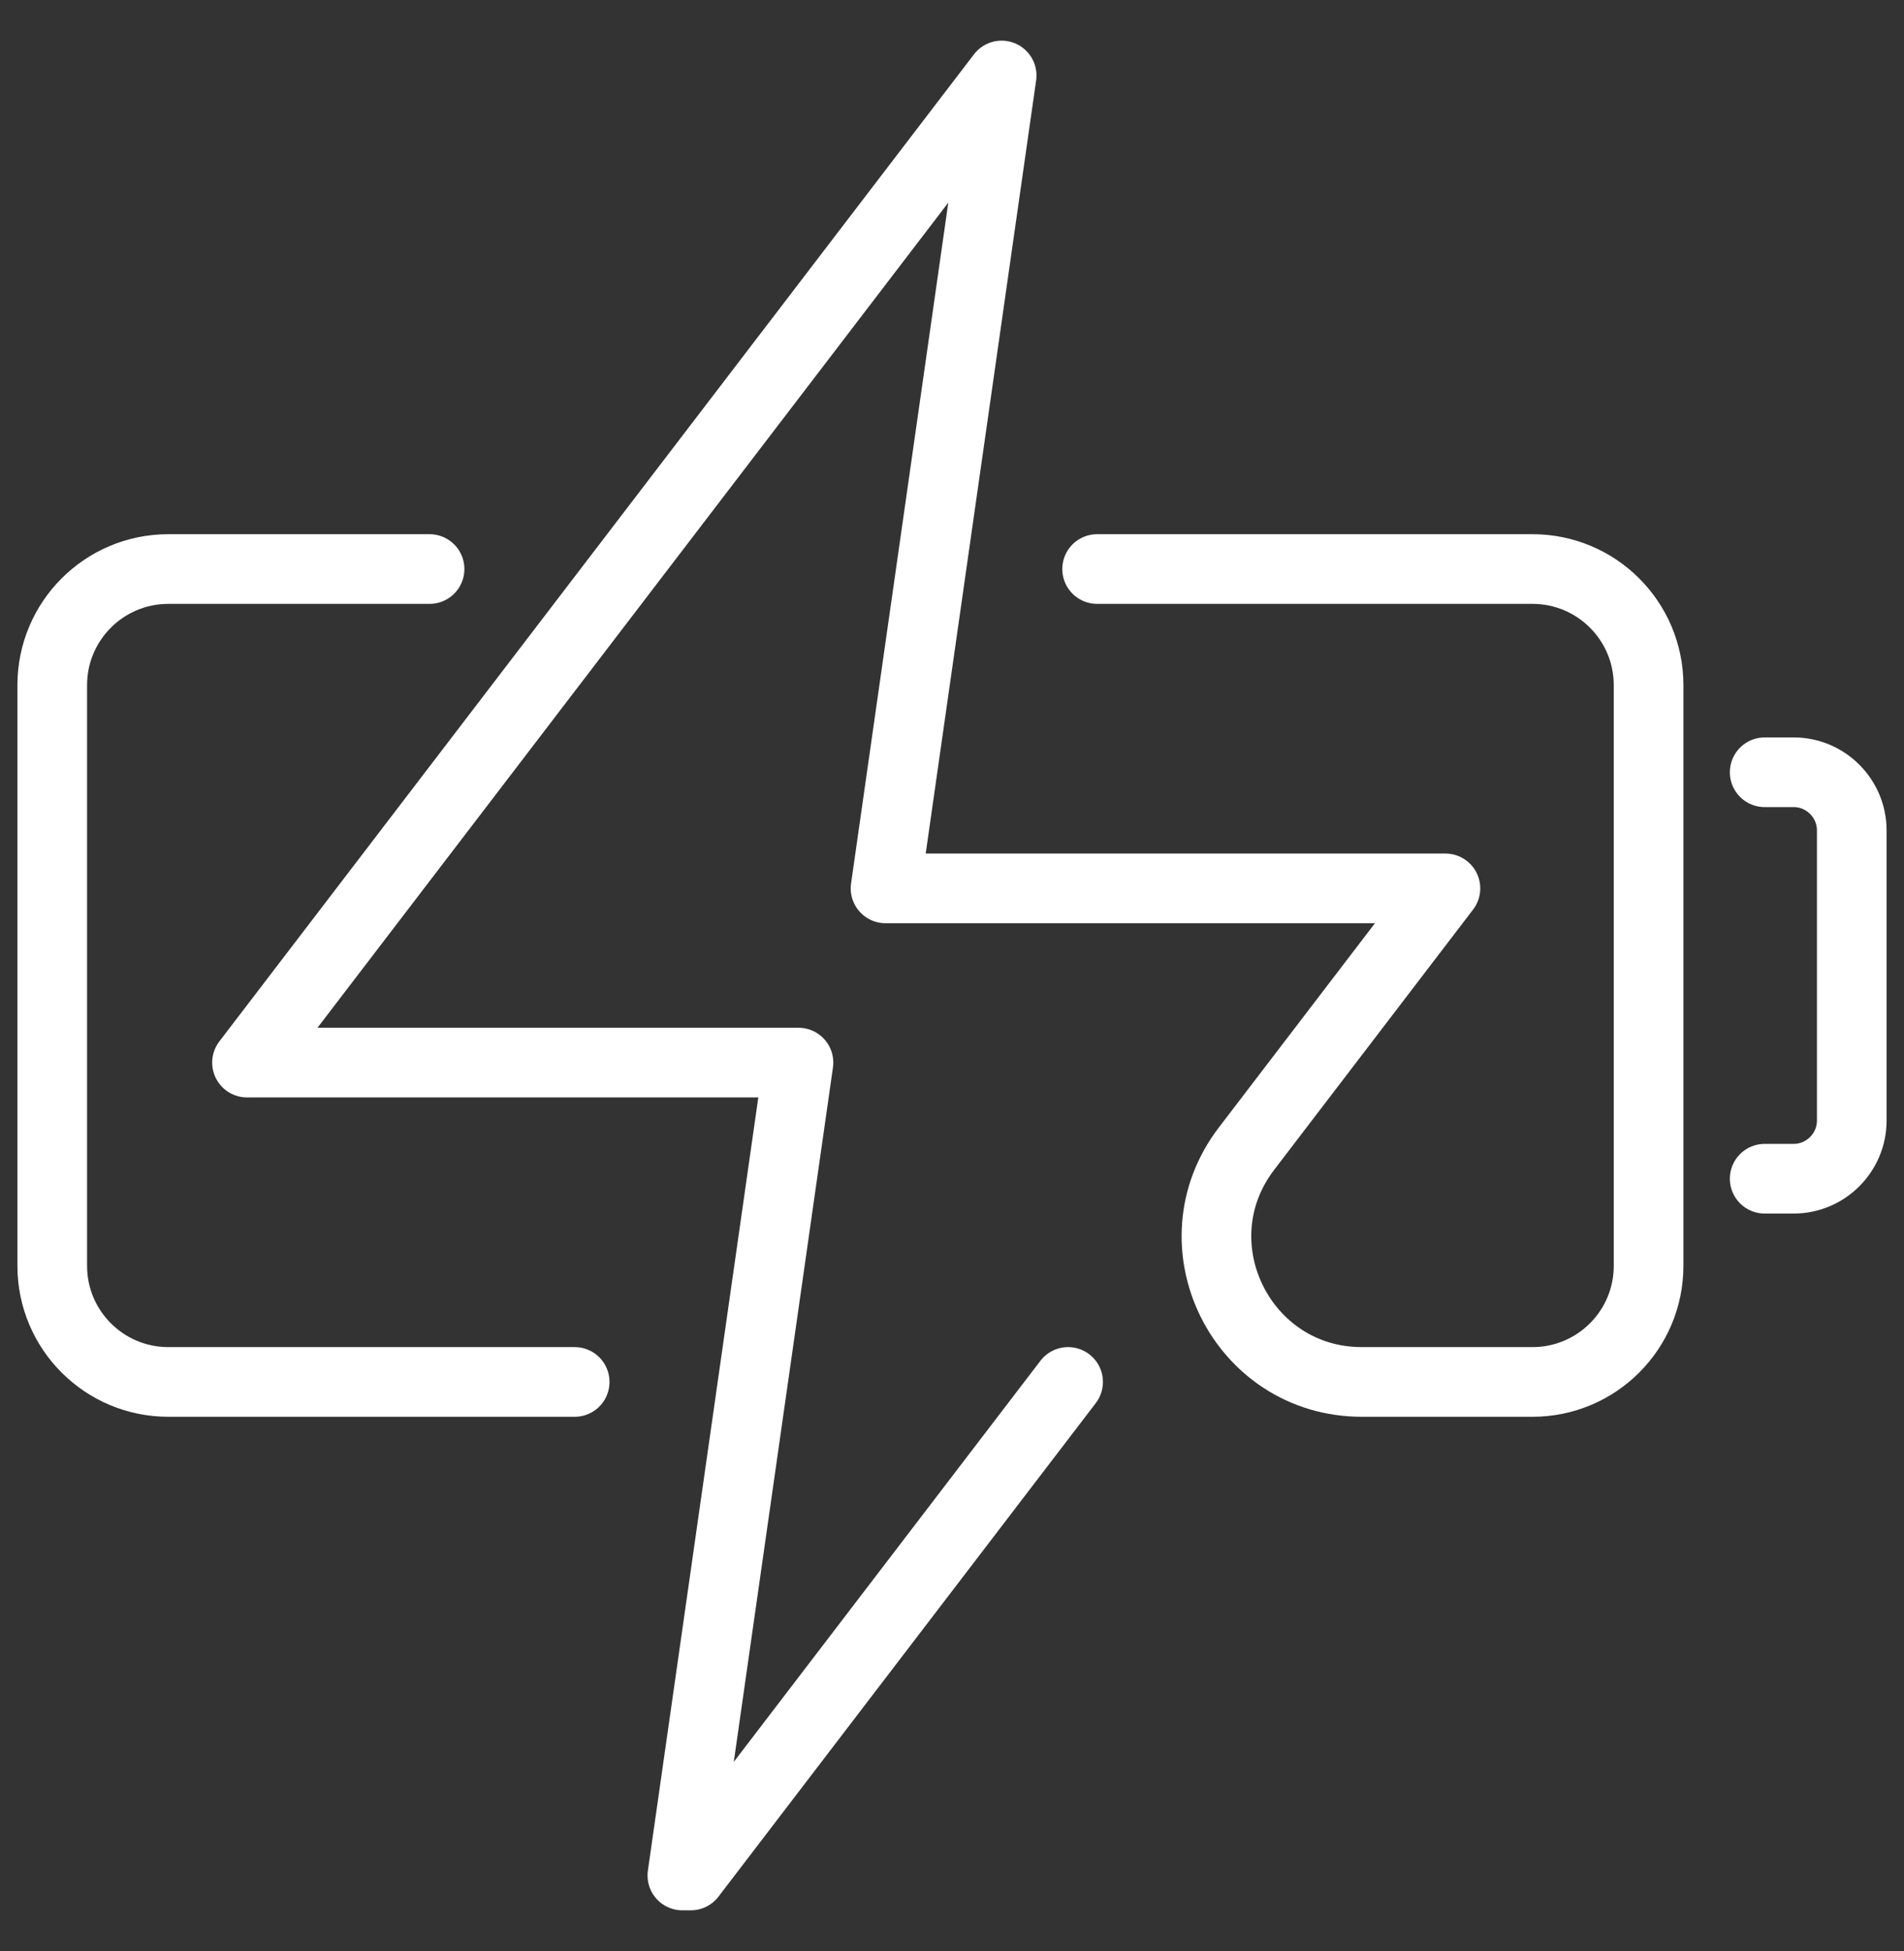
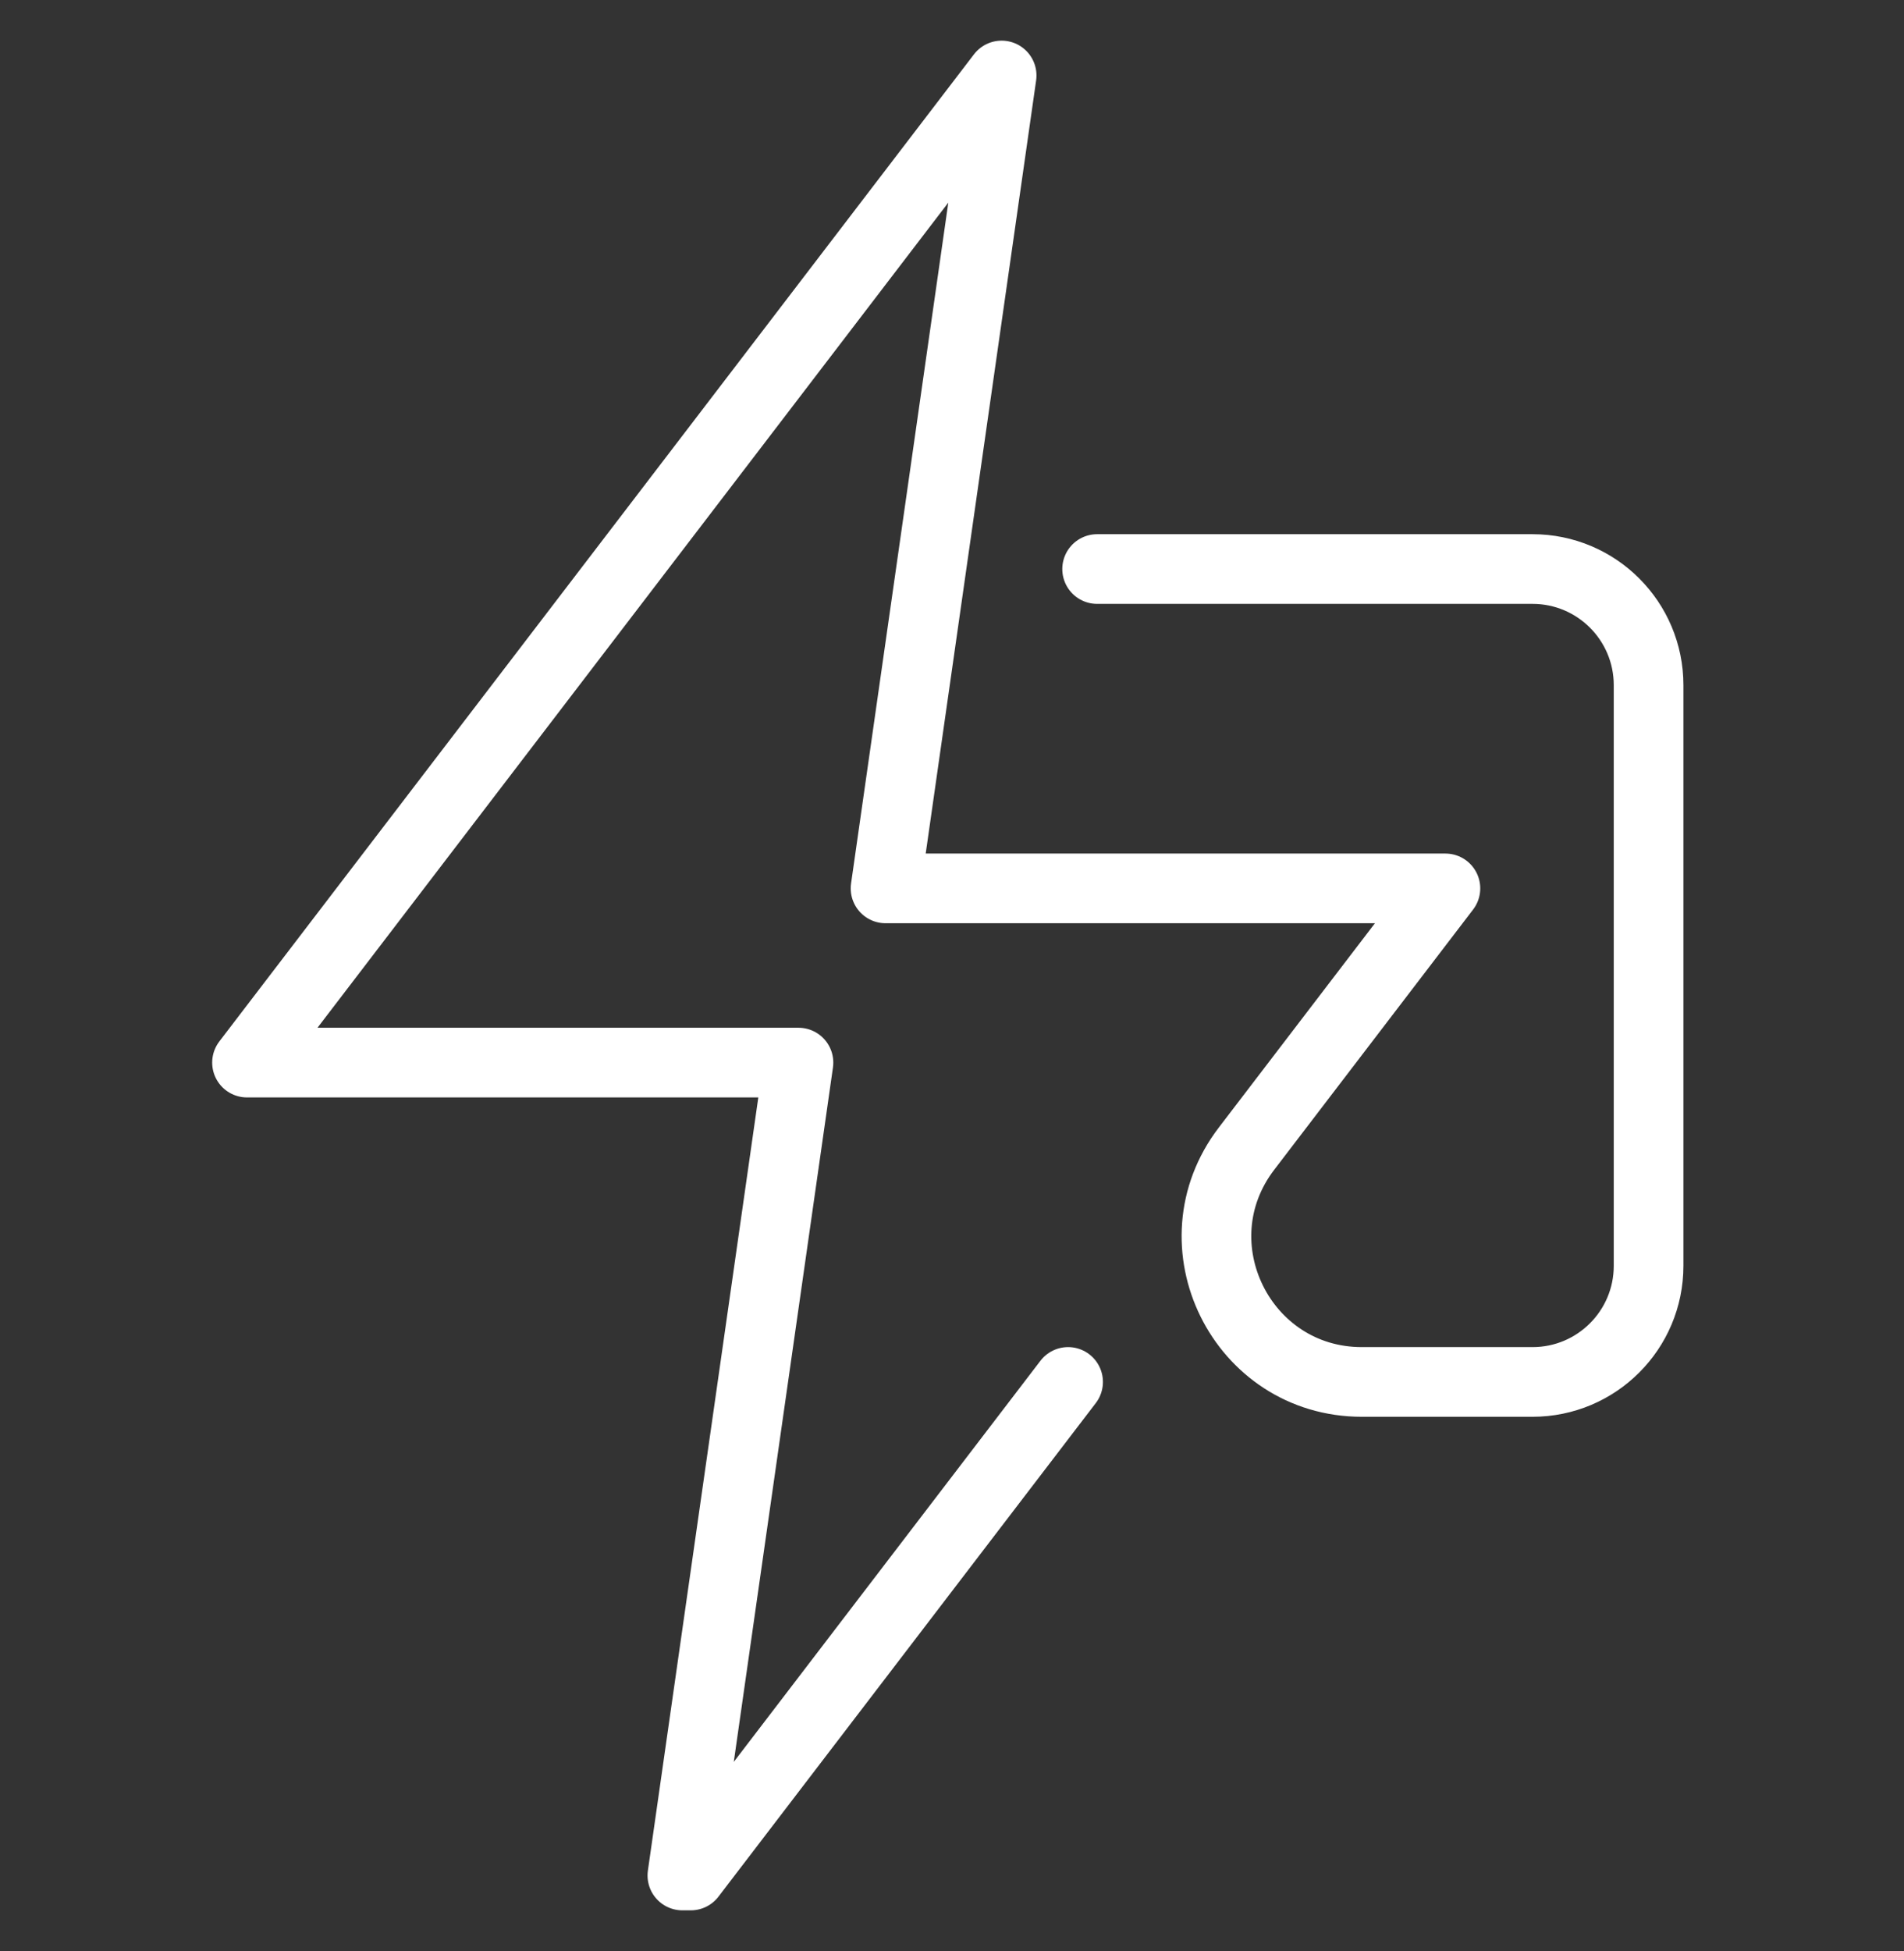
<svg xmlns="http://www.w3.org/2000/svg" width="41" height="42" viewBox="0 0 41 42" fill="none">
  <rect x="0" y="0" width="41" height="42" fill="#333333" stroke="none" />
  <path d="M23.625 12.25H33C34.381 12.25 35.5 13.369 35.5 14.75V27.25C35.5 28.631 34.381 29.75 33 29.75H29.325C26.738 29.75 25.269 26.781 26.844 24.725L31.125 19.125H19.069L21.569 1.625L5.319 22.875H17.194L14.694 40.375H14.875L23 29.75" stroke="white" stroke-width="1.5" stroke-linecap="round" stroke-linejoin="round" />
-   <path d="M9.25 12.25H3.625C2.244 12.25 1.125 13.369 1.125 14.75V27.25C1.125 28.631 2.244 29.75 3.625 29.75H12.375" stroke="white" stroke-width="1.5" stroke-linecap="round" stroke-linejoin="round" />
-   <path d="M38 16.625H38.625C39.312 16.625 39.875 17.188 39.875 17.875V24.125C39.875 24.812 39.312 25.375 38.625 25.375H38" stroke="white" stroke-width="1.5" stroke-linecap="round" stroke-linejoin="round" />
</svg>